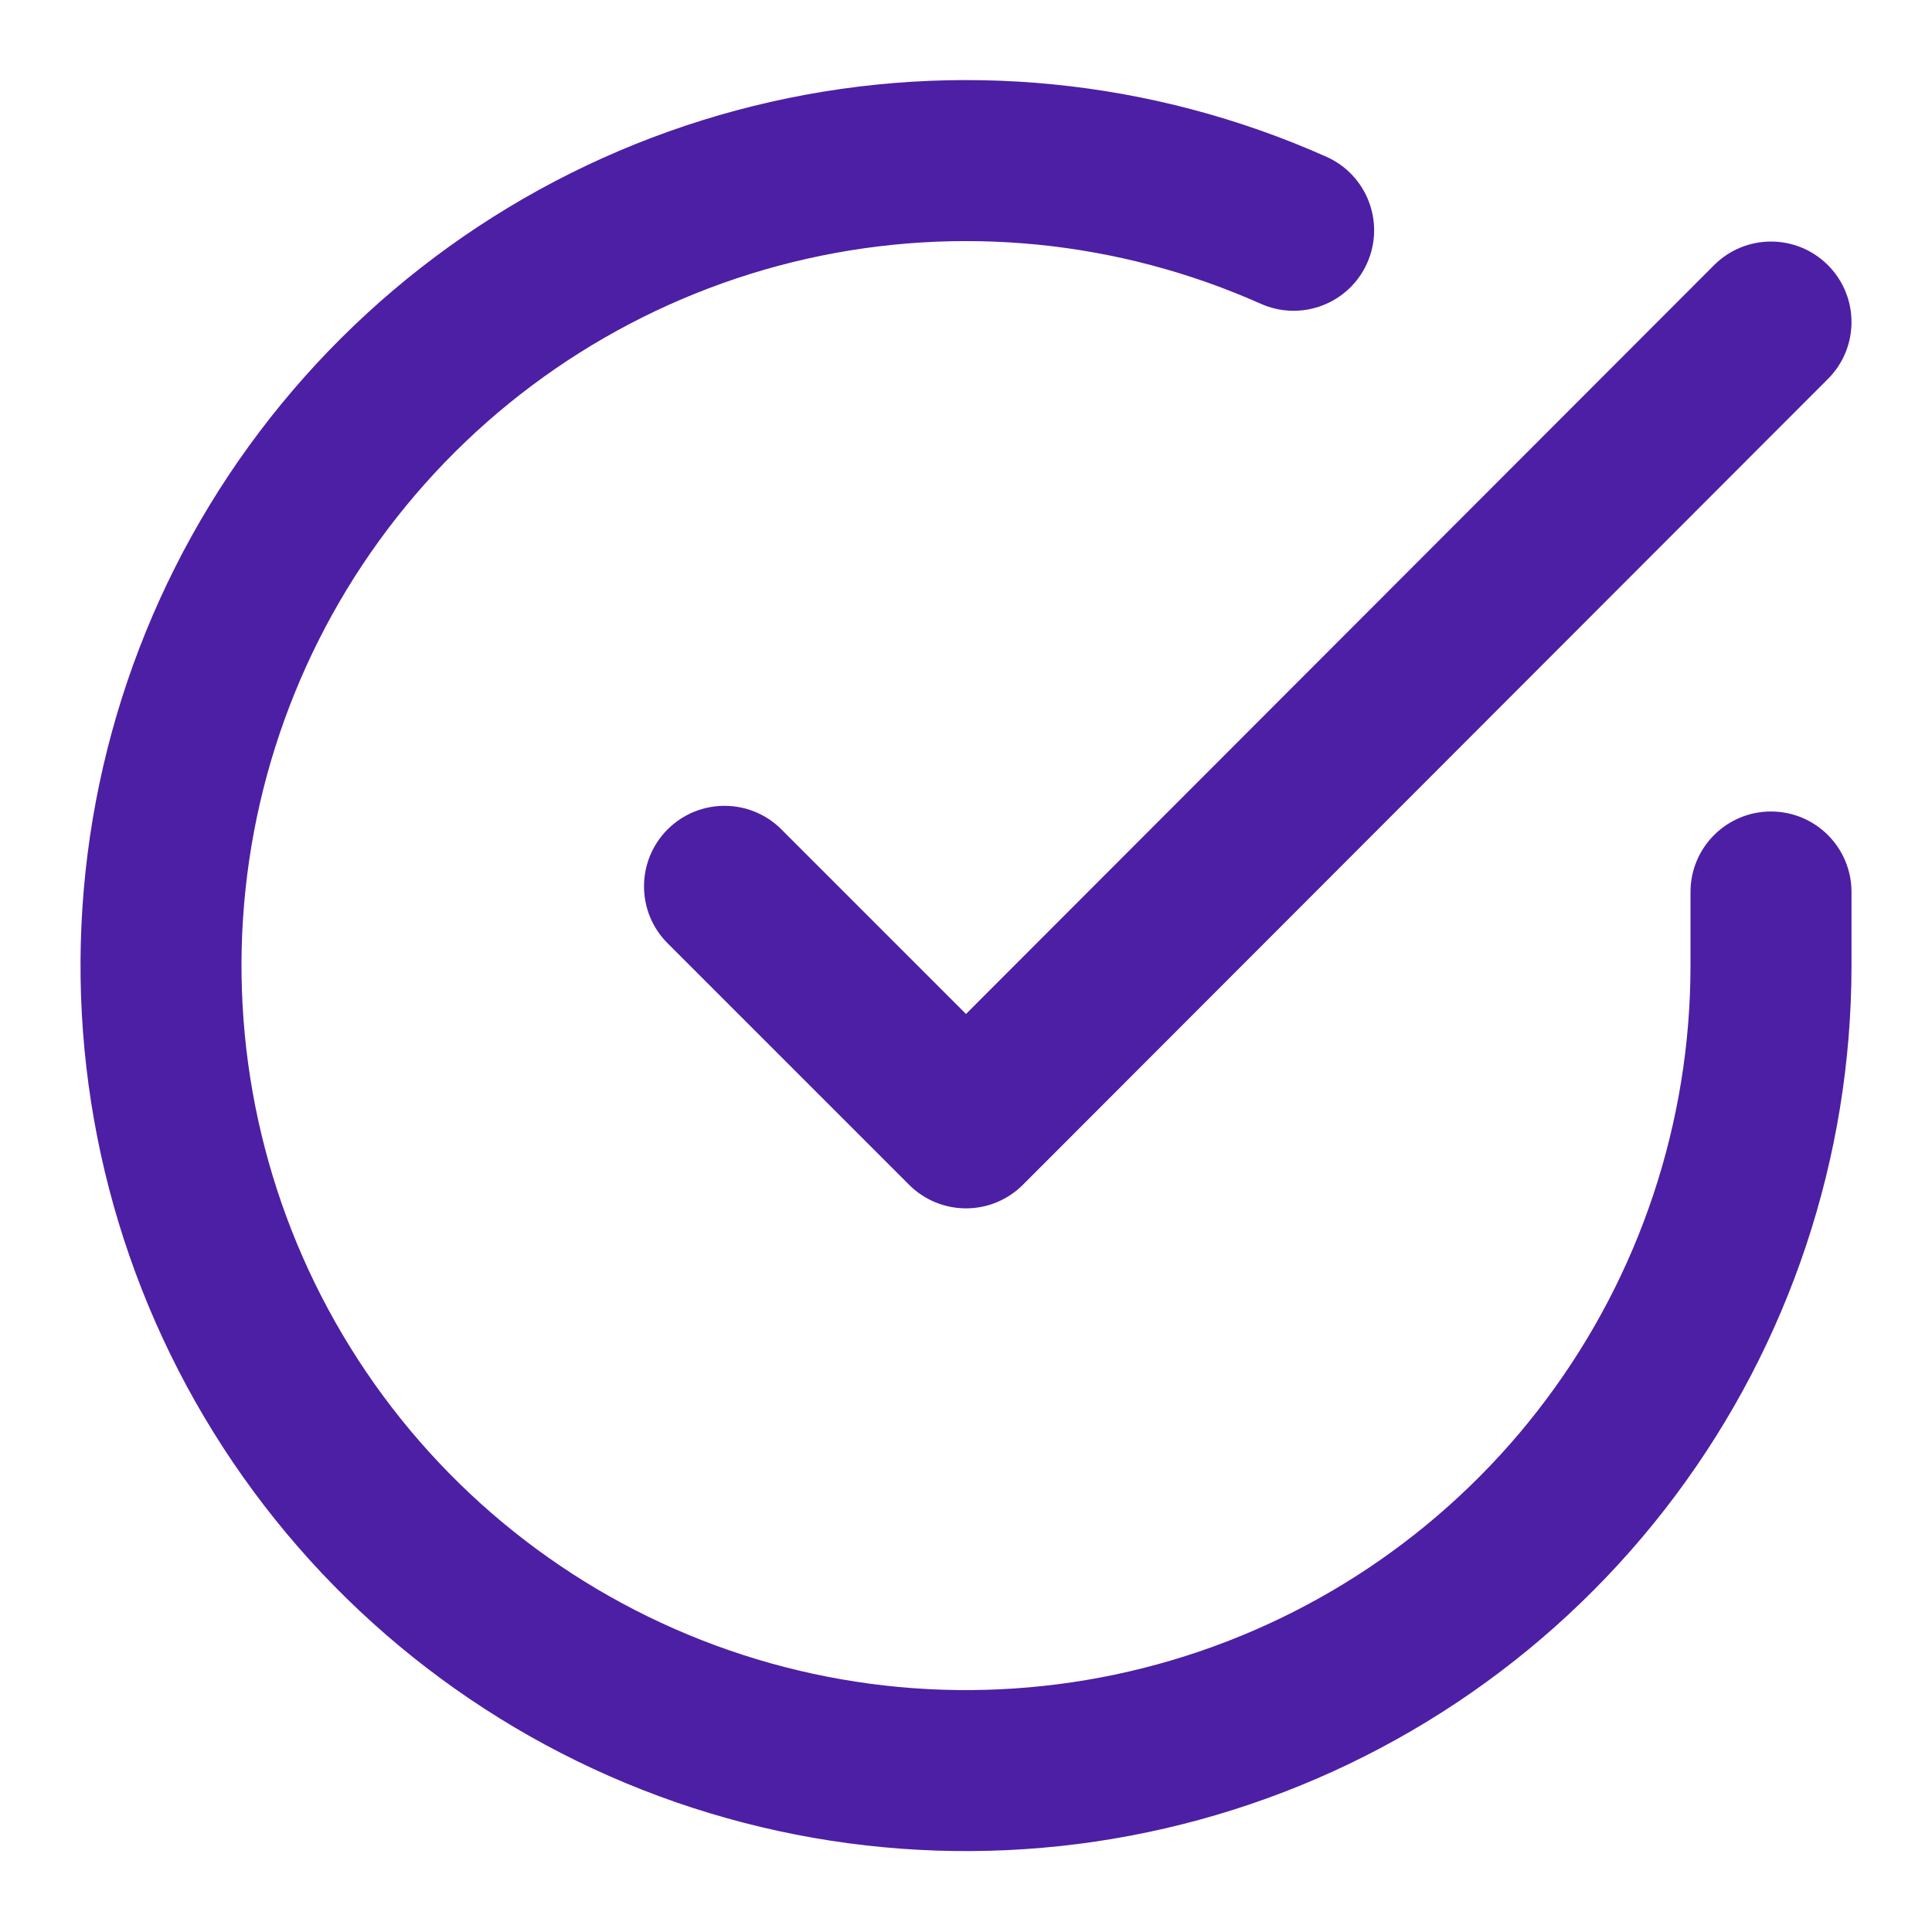
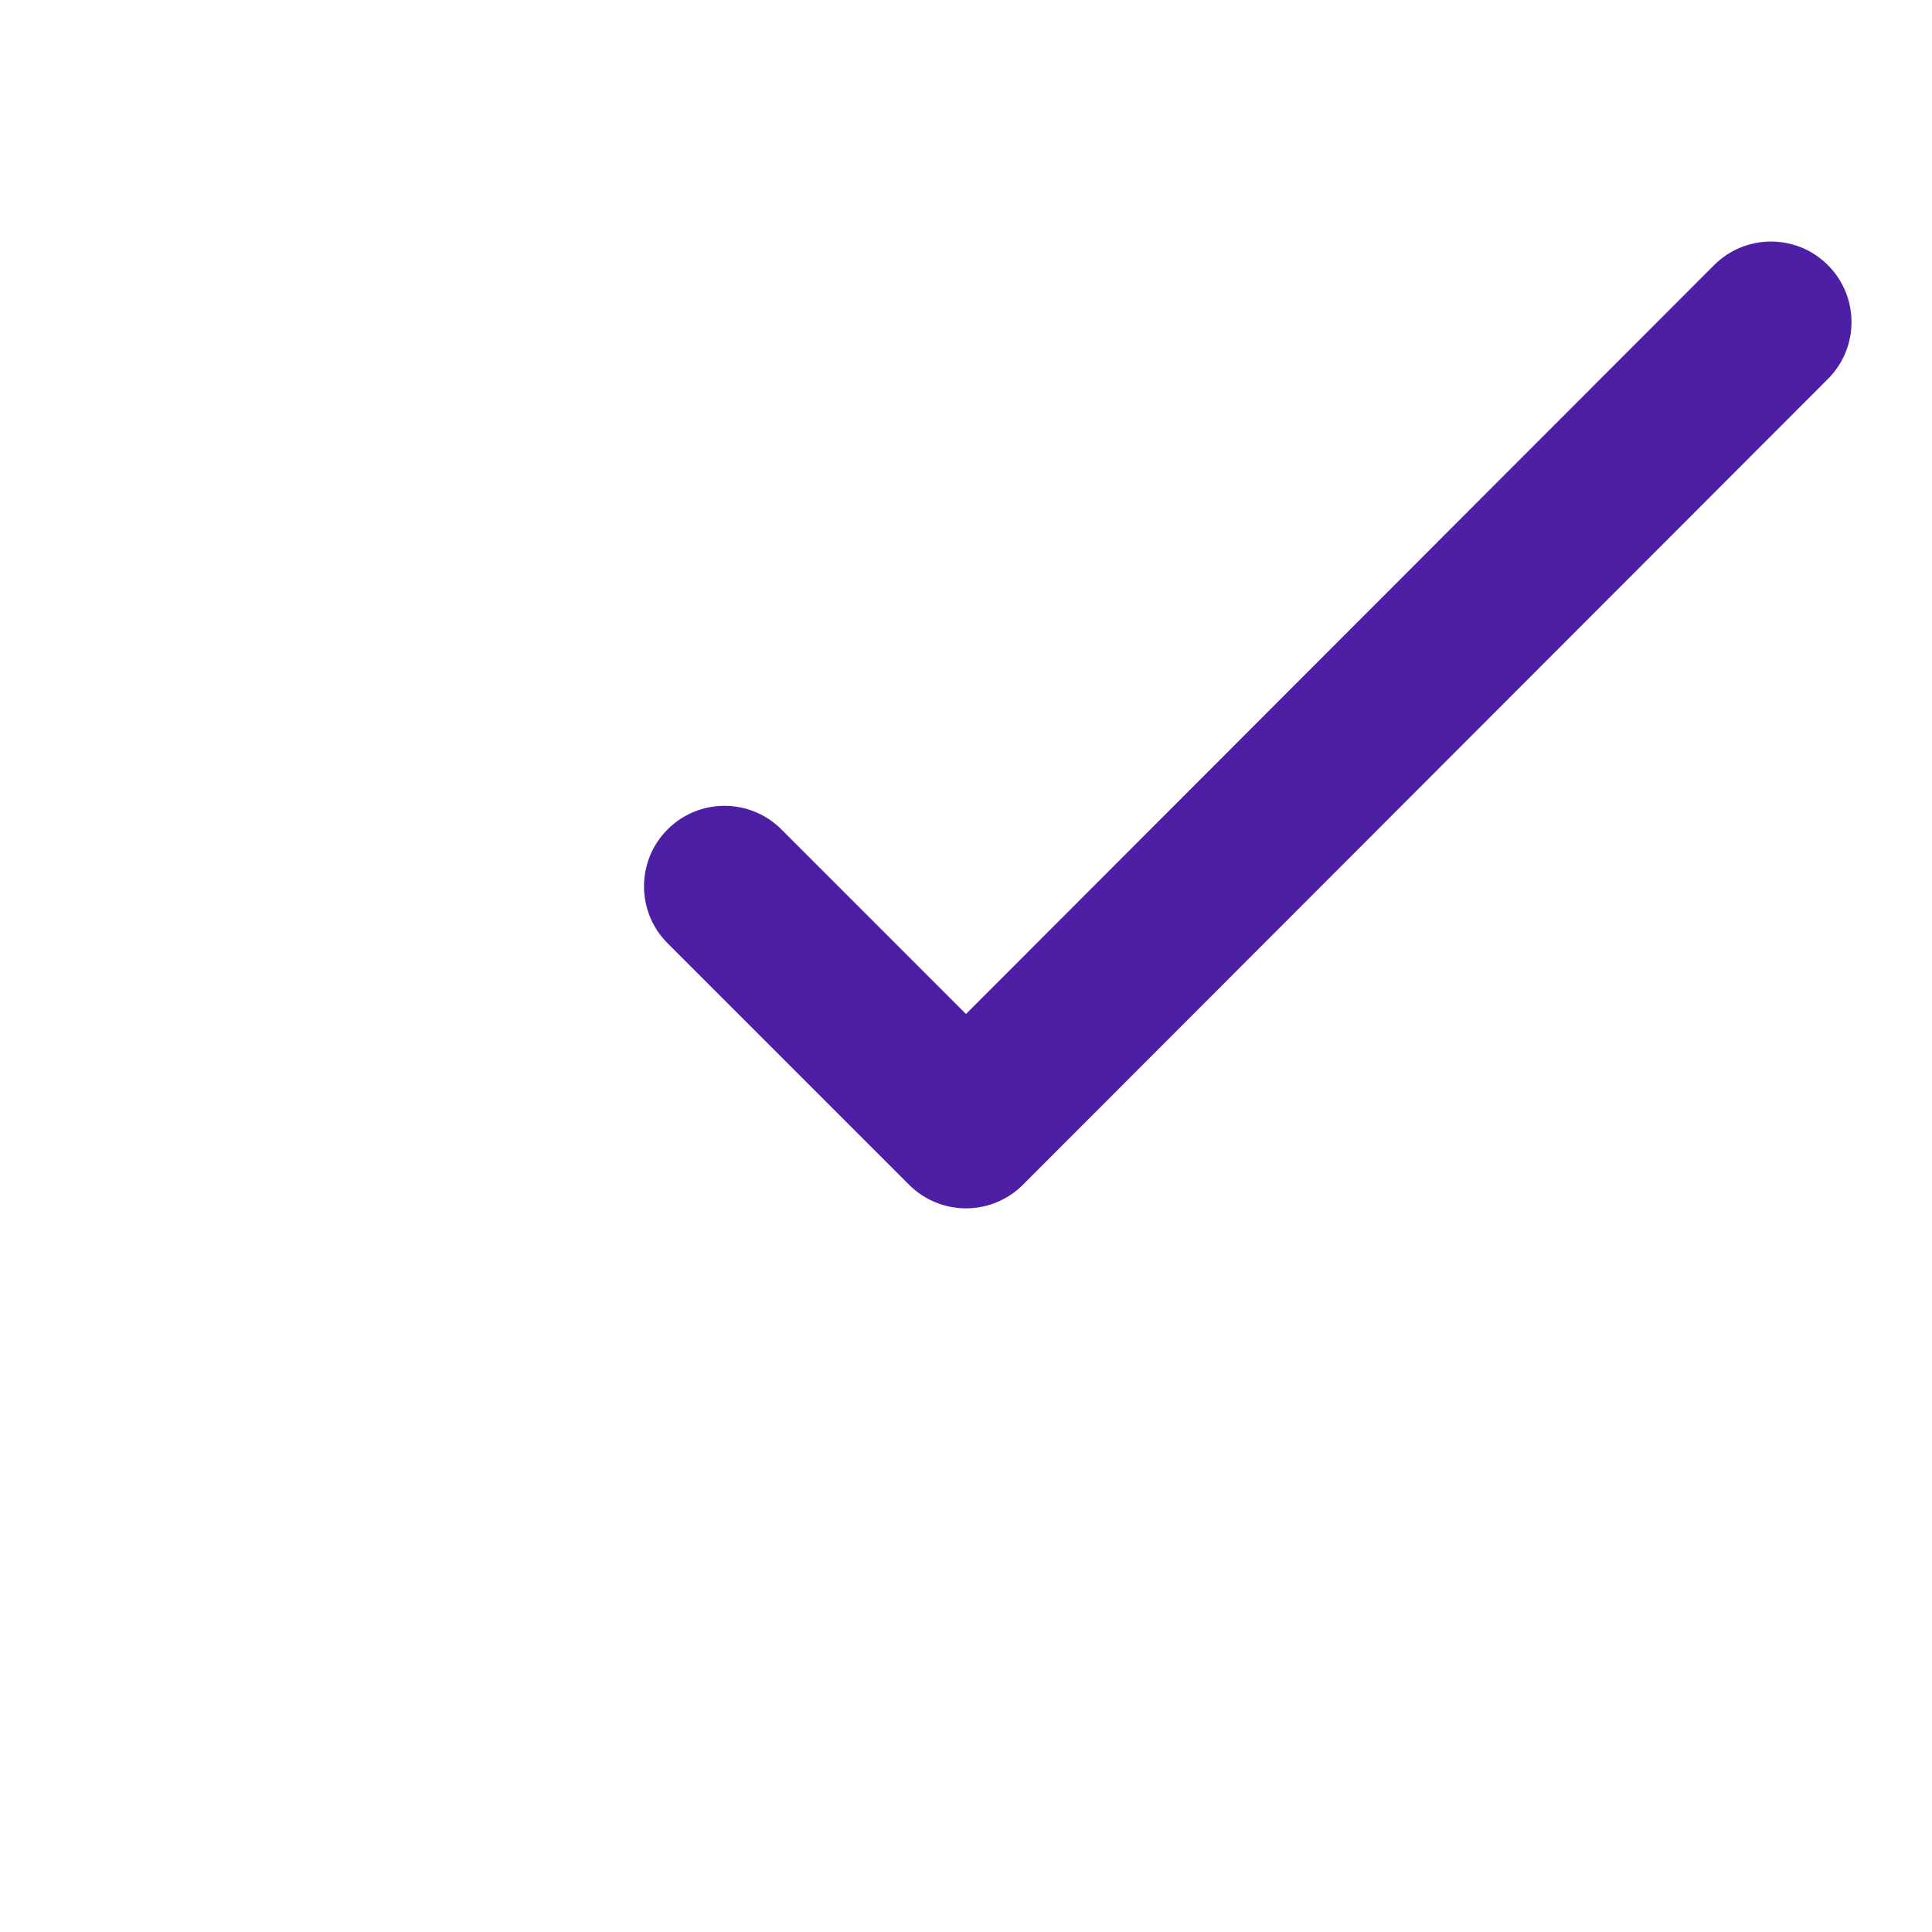
<svg xmlns="http://www.w3.org/2000/svg" width="36" height="36" viewBox="0 0 36 36" fill="none">
-   <path d="M15.025 4.824C17.864 4.183 20.835 4.476 23.494 5.661C24.251 5.998 25.138 5.658 25.475 4.901C25.812 4.145 25.472 3.258 24.715 2.921C21.465 1.472 17.834 1.114 14.364 1.898C10.893 2.682 7.769 4.567 5.457 7.272C3.145 9.977 1.77 13.356 1.536 16.907C1.302 20.457 2.221 23.988 4.158 26.973C6.095 29.958 8.944 32.237 12.282 33.47C15.62 34.703 19.266 34.824 22.678 33.815C26.09 32.806 29.085 30.721 31.215 27.872C33.346 25.022 34.498 21.56 34.5 18.002V16.621C34.5 15.792 33.828 15.121 33 15.121C32.172 15.121 31.5 15.792 31.5 16.621V18C31.498 20.911 30.556 23.744 28.813 26.075C27.07 28.407 24.619 30.113 21.828 30.938C19.036 31.764 16.052 31.665 13.322 30.656C10.591 29.647 8.259 27.782 6.675 25.34C5.09 22.898 4.338 20.009 4.529 17.104C4.721 14.199 5.846 11.434 7.738 9.221C9.629 7.008 12.185 5.466 15.025 4.824Z" fill="#4D1FA4" />
  <path d="M34.061 7.061C34.647 6.475 34.646 5.525 34.06 4.94C33.474 4.354 32.524 4.355 31.939 4.941L18 18.894L14.561 15.455C13.975 14.869 13.025 14.869 12.439 15.455C11.854 16.041 11.854 16.991 12.439 17.576L16.939 22.076C17.221 22.358 17.602 22.516 18 22.516C18.398 22.516 18.78 22.358 19.061 22.076L34.061 7.061Z" fill="#4D1FA4" />
</svg>